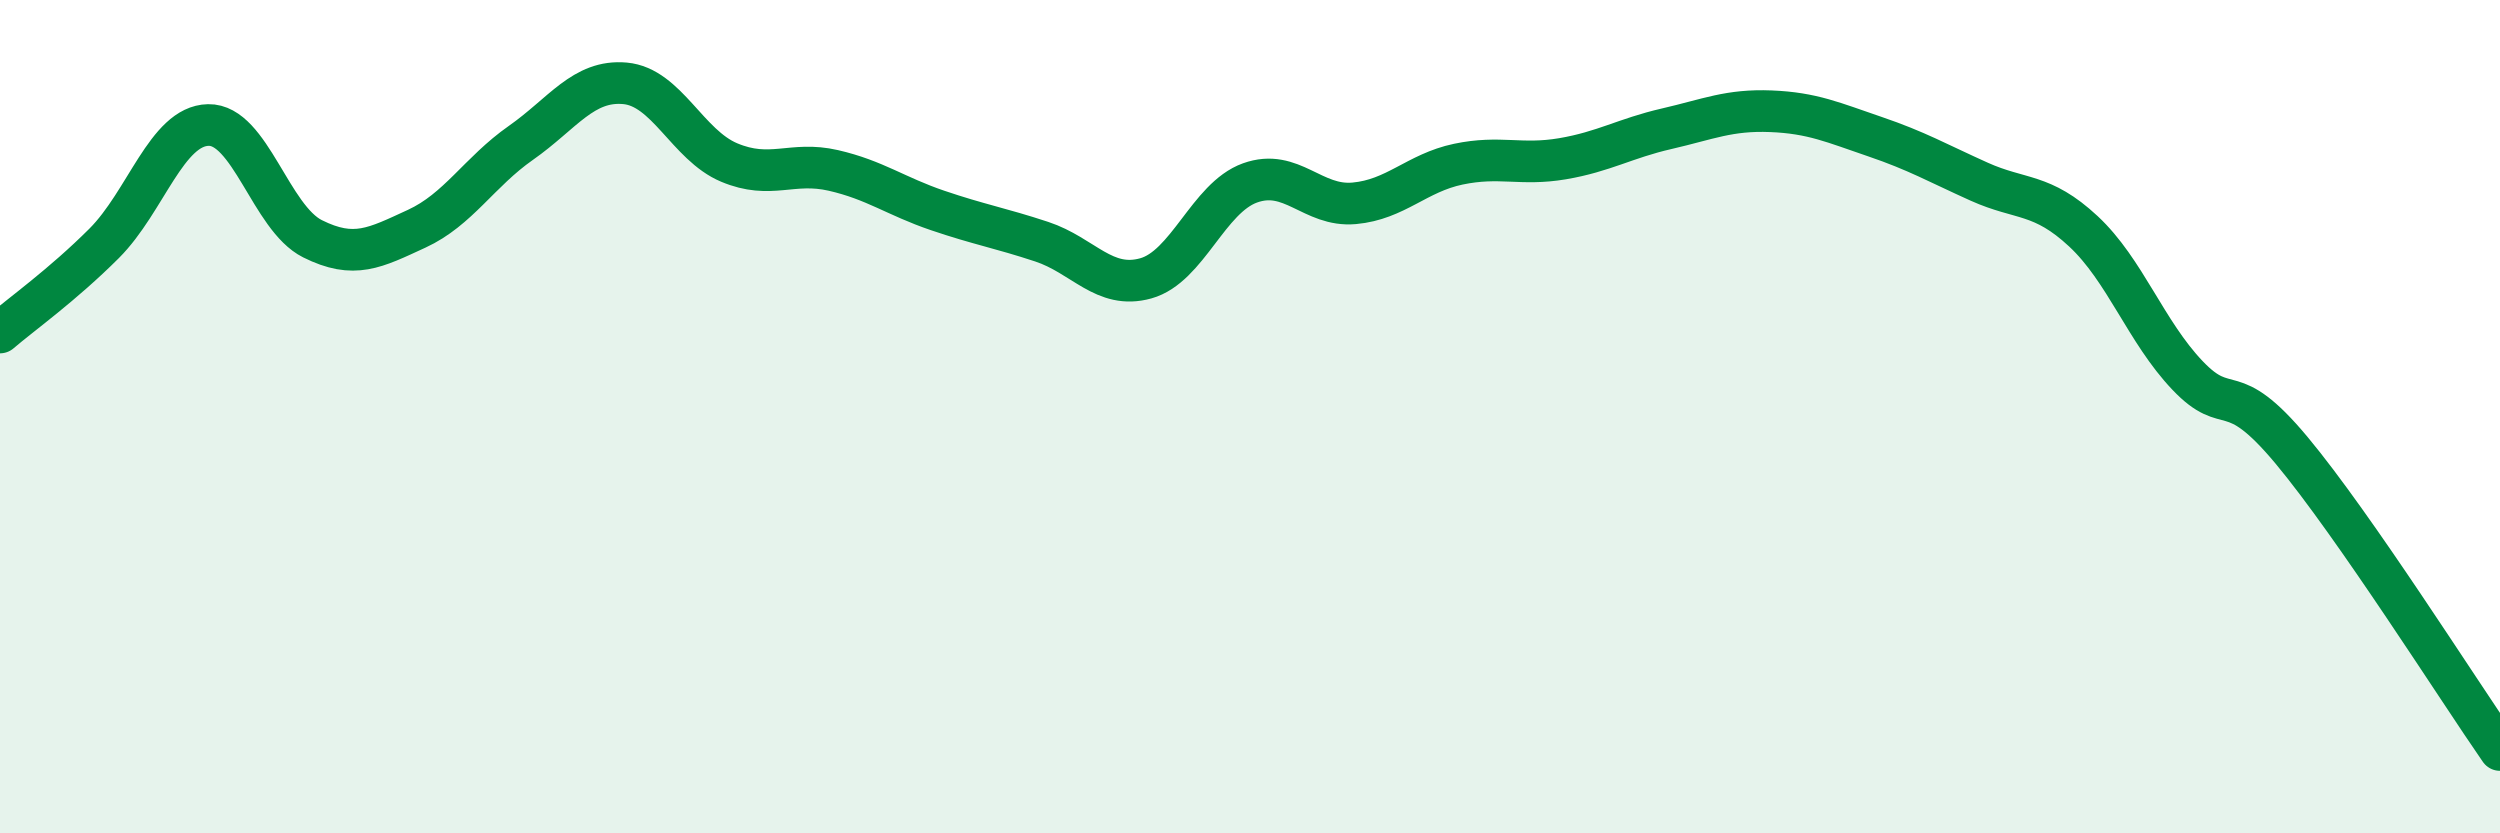
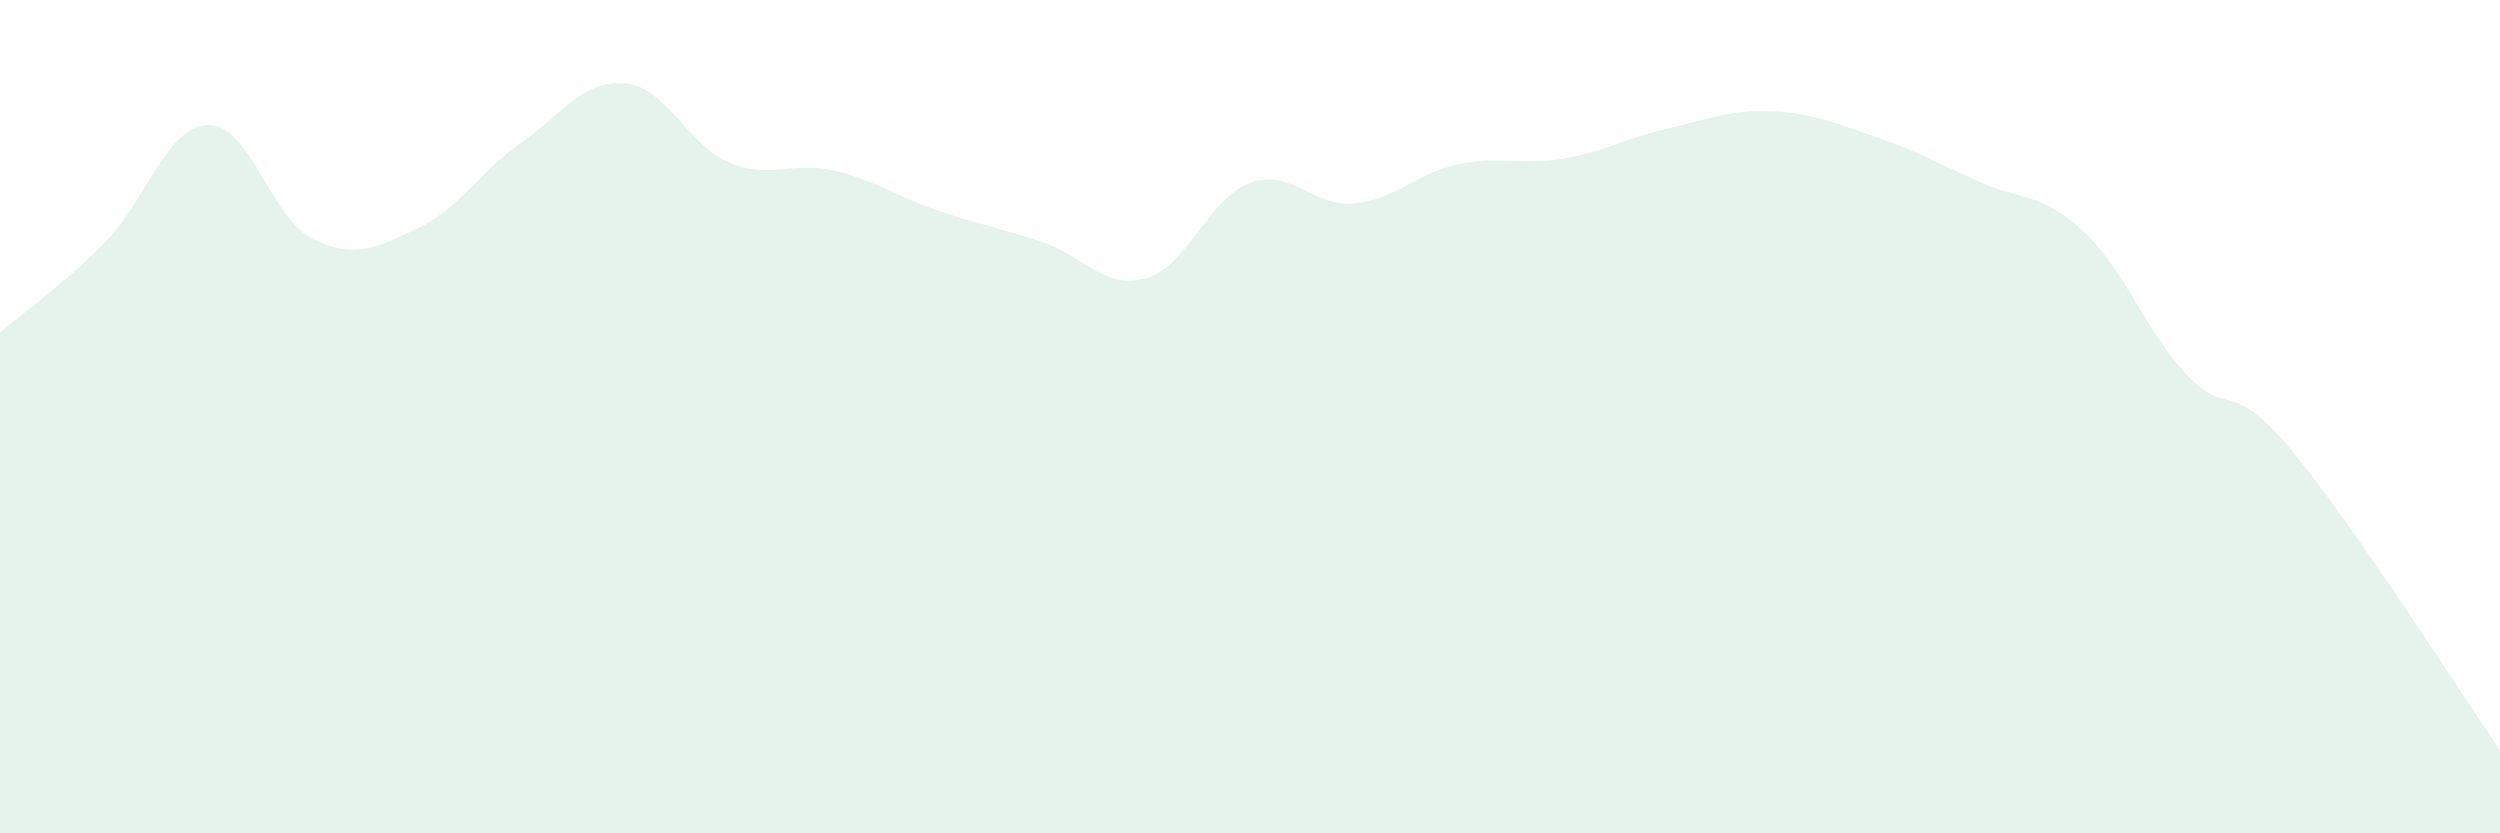
<svg xmlns="http://www.w3.org/2000/svg" width="60" height="20" viewBox="0 0 60 20">
  <path d="M 0,7.98 C 0.5,7.55 1.5,6.84 2.5,5.84 C 3.5,4.84 4,3.02 5,3 C 6,2.98 6.5,5.23 7.5,5.73 C 8.5,6.23 9,5.95 10,5.49 C 11,5.03 11.5,4.13 12.5,3.43 C 13.5,2.73 14,1.91 15,2 C 16,2.09 16.5,3.48 17.5,3.9 C 18.5,4.32 19,3.86 20,4.09 C 21,4.32 21.5,4.71 22.5,5.05 C 23.5,5.39 24,5.47 25,5.8 C 26,6.13 26.5,6.96 27.5,6.68 C 28.5,6.4 29,4.75 30,4.39 C 31,4.03 31.5,4.97 32.5,4.88 C 33.5,4.79 34,4.15 35,3.94 C 36,3.73 36.5,3.98 37.5,3.81 C 38.5,3.64 39,3.32 40,3.09 C 41,2.86 41.5,2.63 42.5,2.67 C 43.5,2.71 44,2.94 45,3.28 C 46,3.62 46.5,3.91 47.5,4.36 C 48.5,4.81 49,4.62 50,5.55 C 51,6.48 51.5,7.96 52.5,9.01 C 53.5,10.06 53.5,9.01 55,10.81 C 56.5,12.61 59,16.56 60,18L60 20L0 20Z" fill="#008740" opacity="0.1" stroke-linecap="round" stroke-linejoin="round" />
-   <path d="M 0,7.98 C 0.5,7.55 1.5,6.84 2.5,5.84 C 3.5,4.84 4,3.02 5,3 C 6,2.98 6.5,5.23 7.5,5.73 C 8.5,6.23 9,5.95 10,5.49 C 11,5.03 11.5,4.13 12.5,3.43 C 13.5,2.73 14,1.91 15,2 C 16,2.09 16.5,3.48 17.5,3.9 C 18.5,4.32 19,3.86 20,4.09 C 21,4.32 21.5,4.71 22.5,5.05 C 23.5,5.39 24,5.47 25,5.8 C 26,6.13 26.5,6.96 27.5,6.68 C 28.5,6.4 29,4.75 30,4.39 C 31,4.03 31.5,4.97 32.5,4.88 C 33.5,4.79 34,4.15 35,3.94 C 36,3.73 36.5,3.98 37.5,3.81 C 38.5,3.64 39,3.32 40,3.09 C 41,2.86 41.5,2.63 42.5,2.67 C 43.5,2.71 44,2.94 45,3.28 C 46,3.62 46.5,3.91 47.5,4.36 C 48.5,4.81 49,4.62 50,5.55 C 51,6.48 51.5,7.96 52.5,9.01 C 53.5,10.06 53.5,9.01 55,10.81 C 56.5,12.61 59,16.56 60,18" stroke="#008740" stroke-width="1" fill="none" stroke-linecap="round" stroke-linejoin="round" />
</svg>